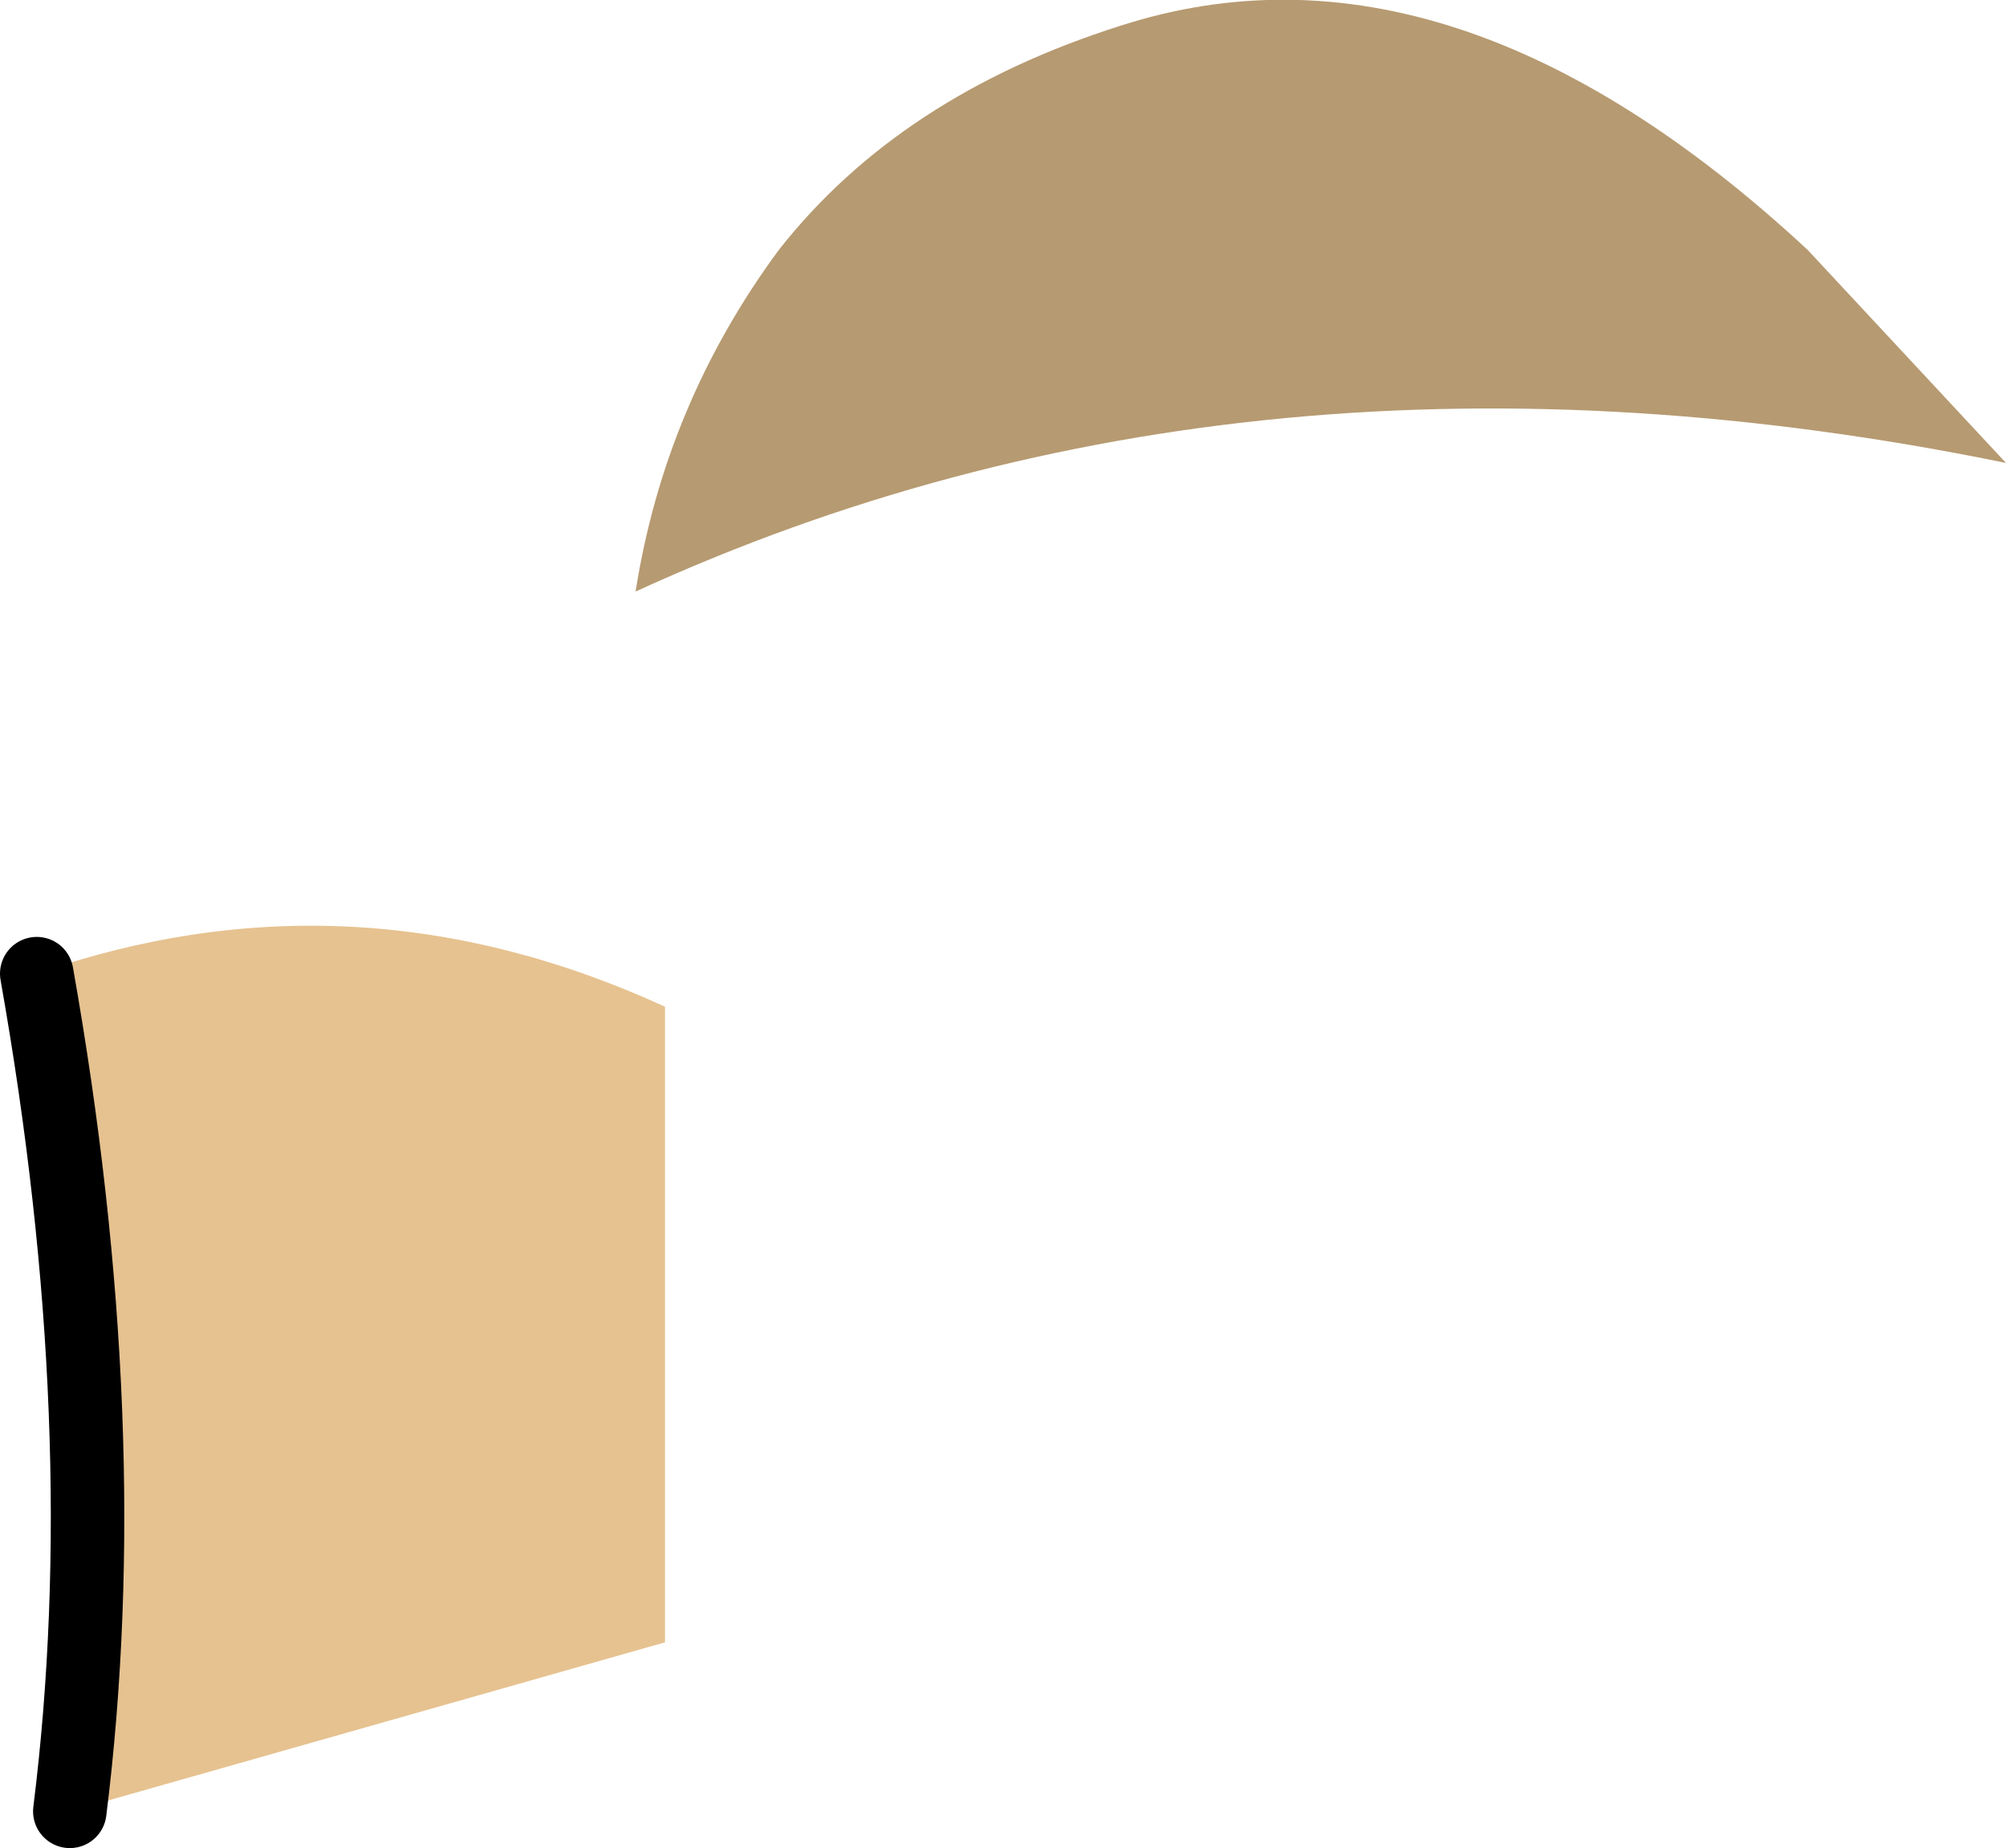
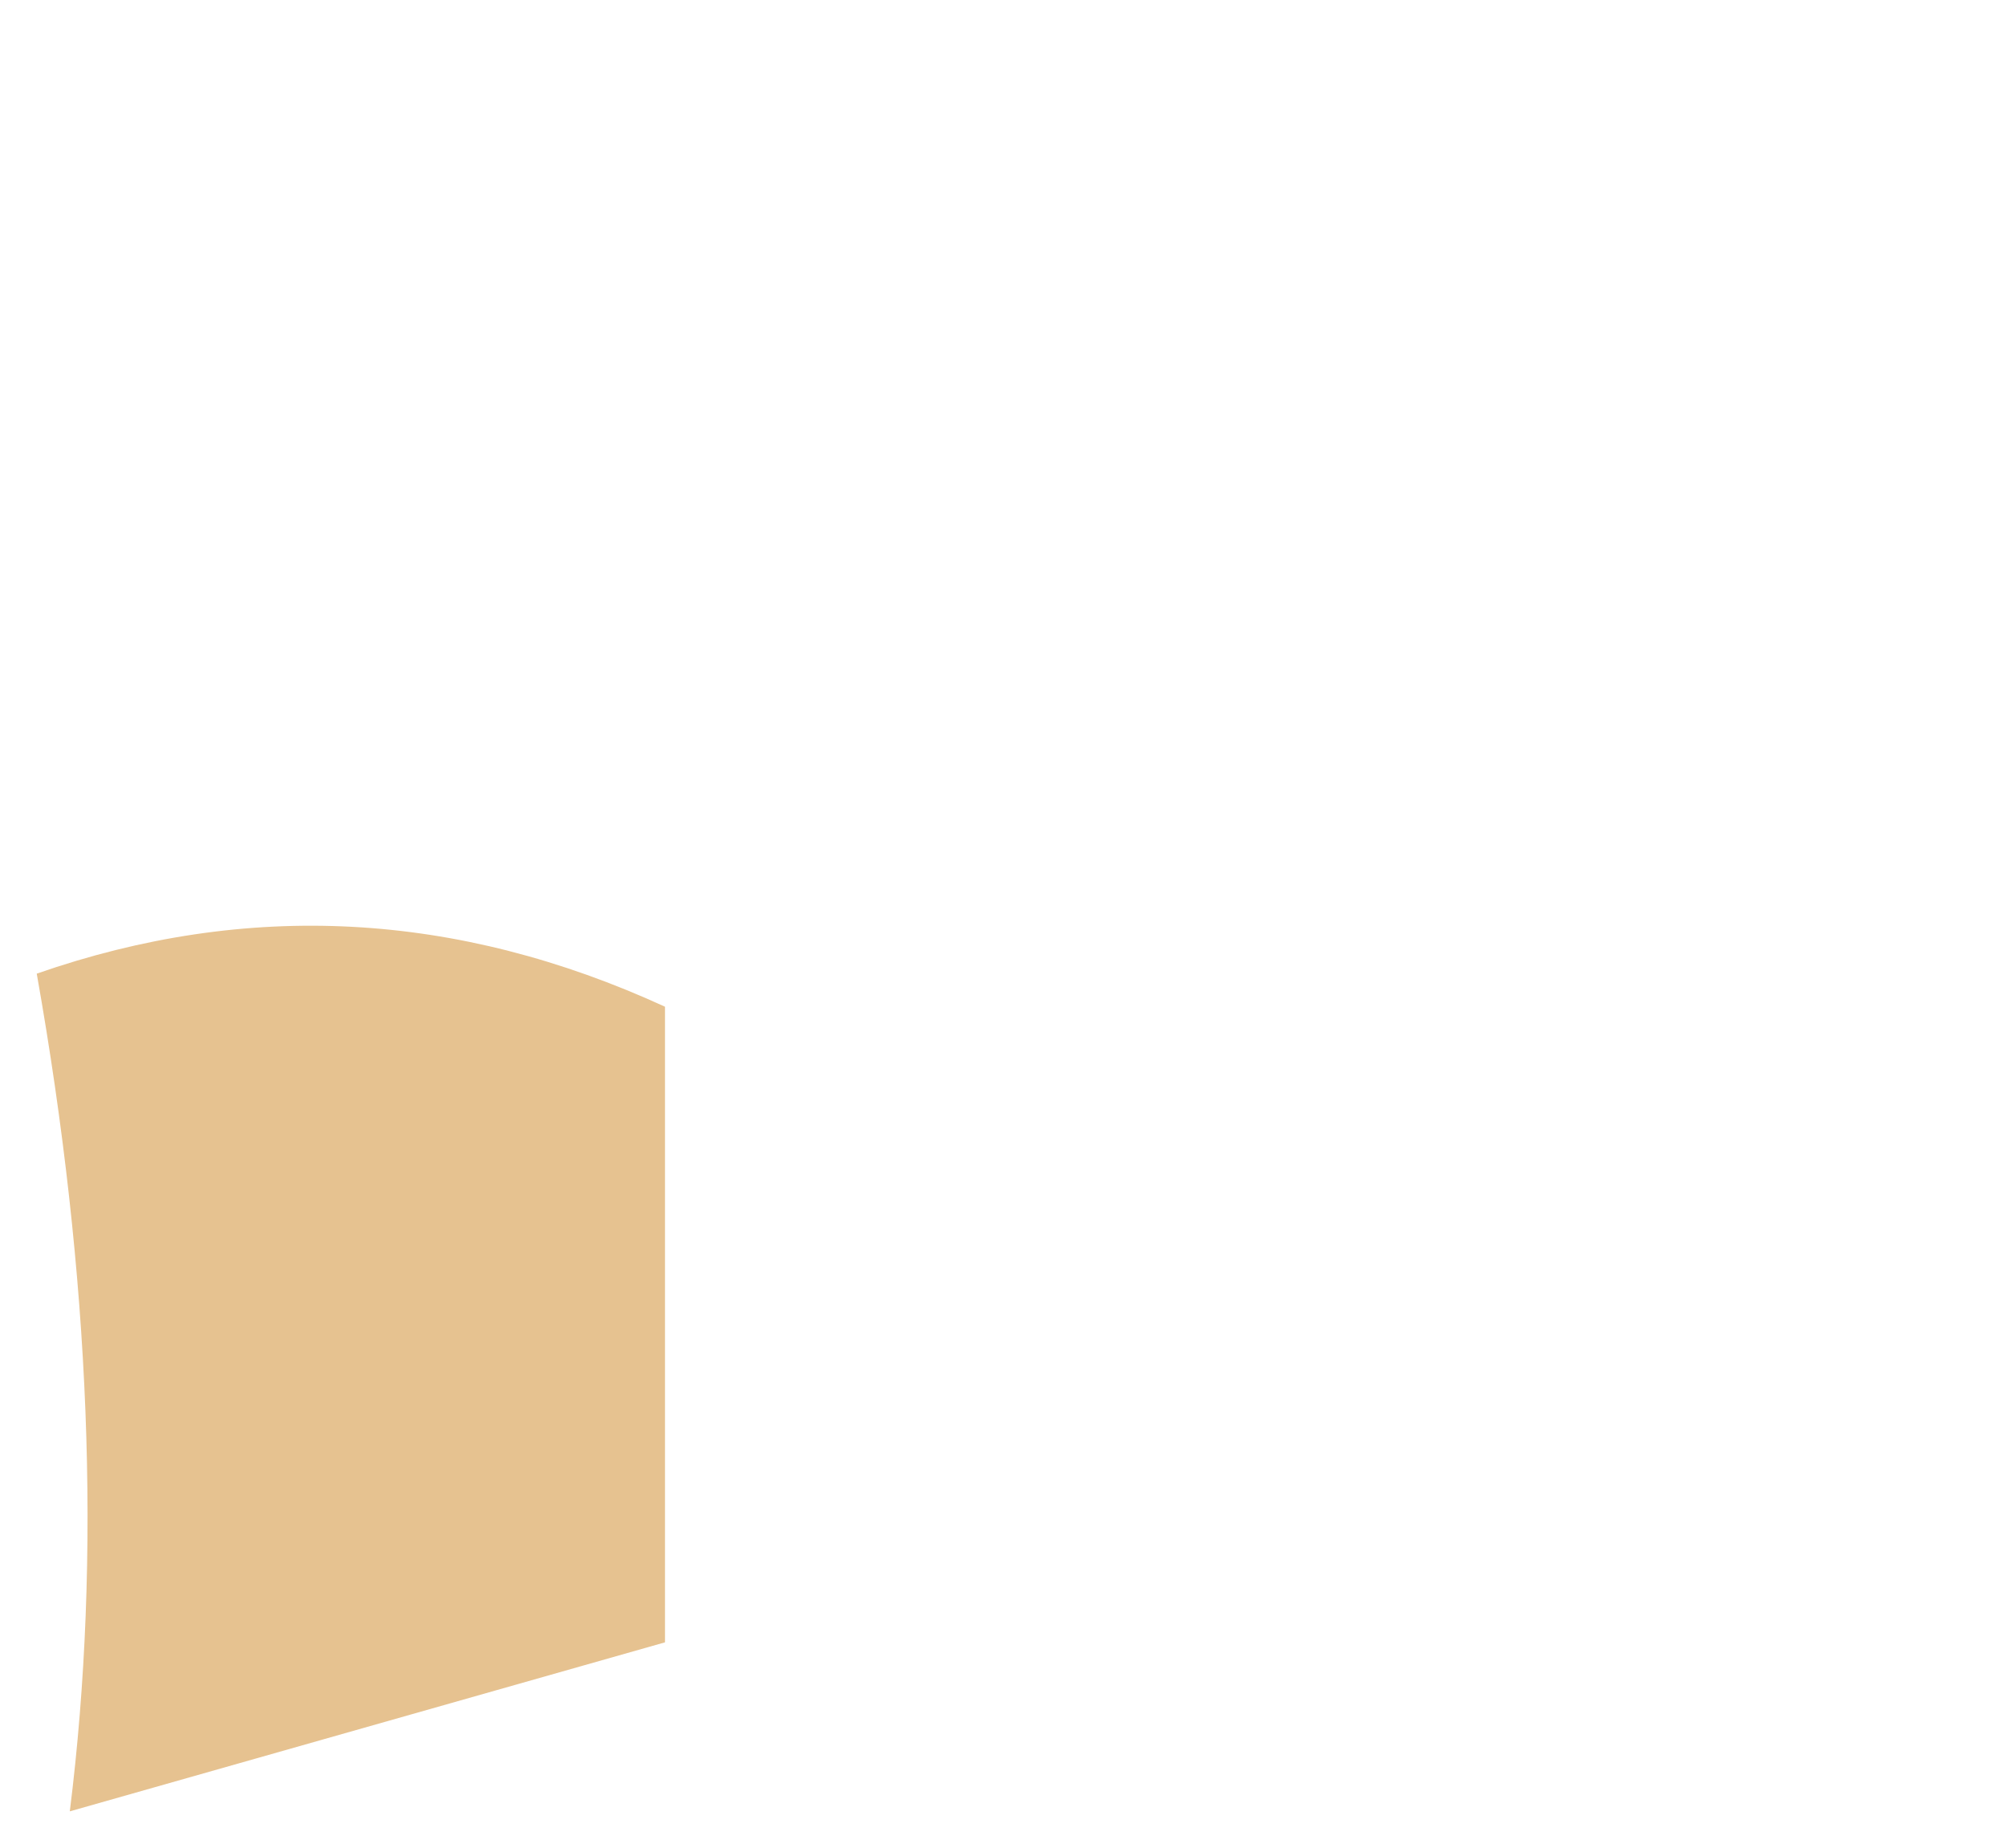
<svg xmlns="http://www.w3.org/2000/svg" height="25.15px" width="27.3px">
  <g transform="matrix(1.0, 0.0, 0.0, 1.0, -90.25, 154.0)">
-     <path d="M105.5 -153.65 Q110.0 -155.1 114.85 -150.6 L117.55 -147.7 Q107.3 -149.8 98.9 -145.95 99.3 -148.5 100.85 -150.6 102.5 -152.7 105.5 -153.65" fill="#b69a71" fill-rule="evenodd" stroke="none" />
    <path d="M90.75 -140.75 Q95.05 -142.25 99.3 -140.3 L99.3 -131.65 91.2 -129.35 Q91.85 -134.55 90.75 -140.75" fill="#e6c290" fill-rule="evenodd" stroke="none" />
-     <path d="M90.75 -140.75 Q91.85 -134.55 91.2 -129.35" fill="none" stroke="#000000" stroke-linecap="round" stroke-linejoin="round" stroke-width="1.0" />
  </g>
</svg>